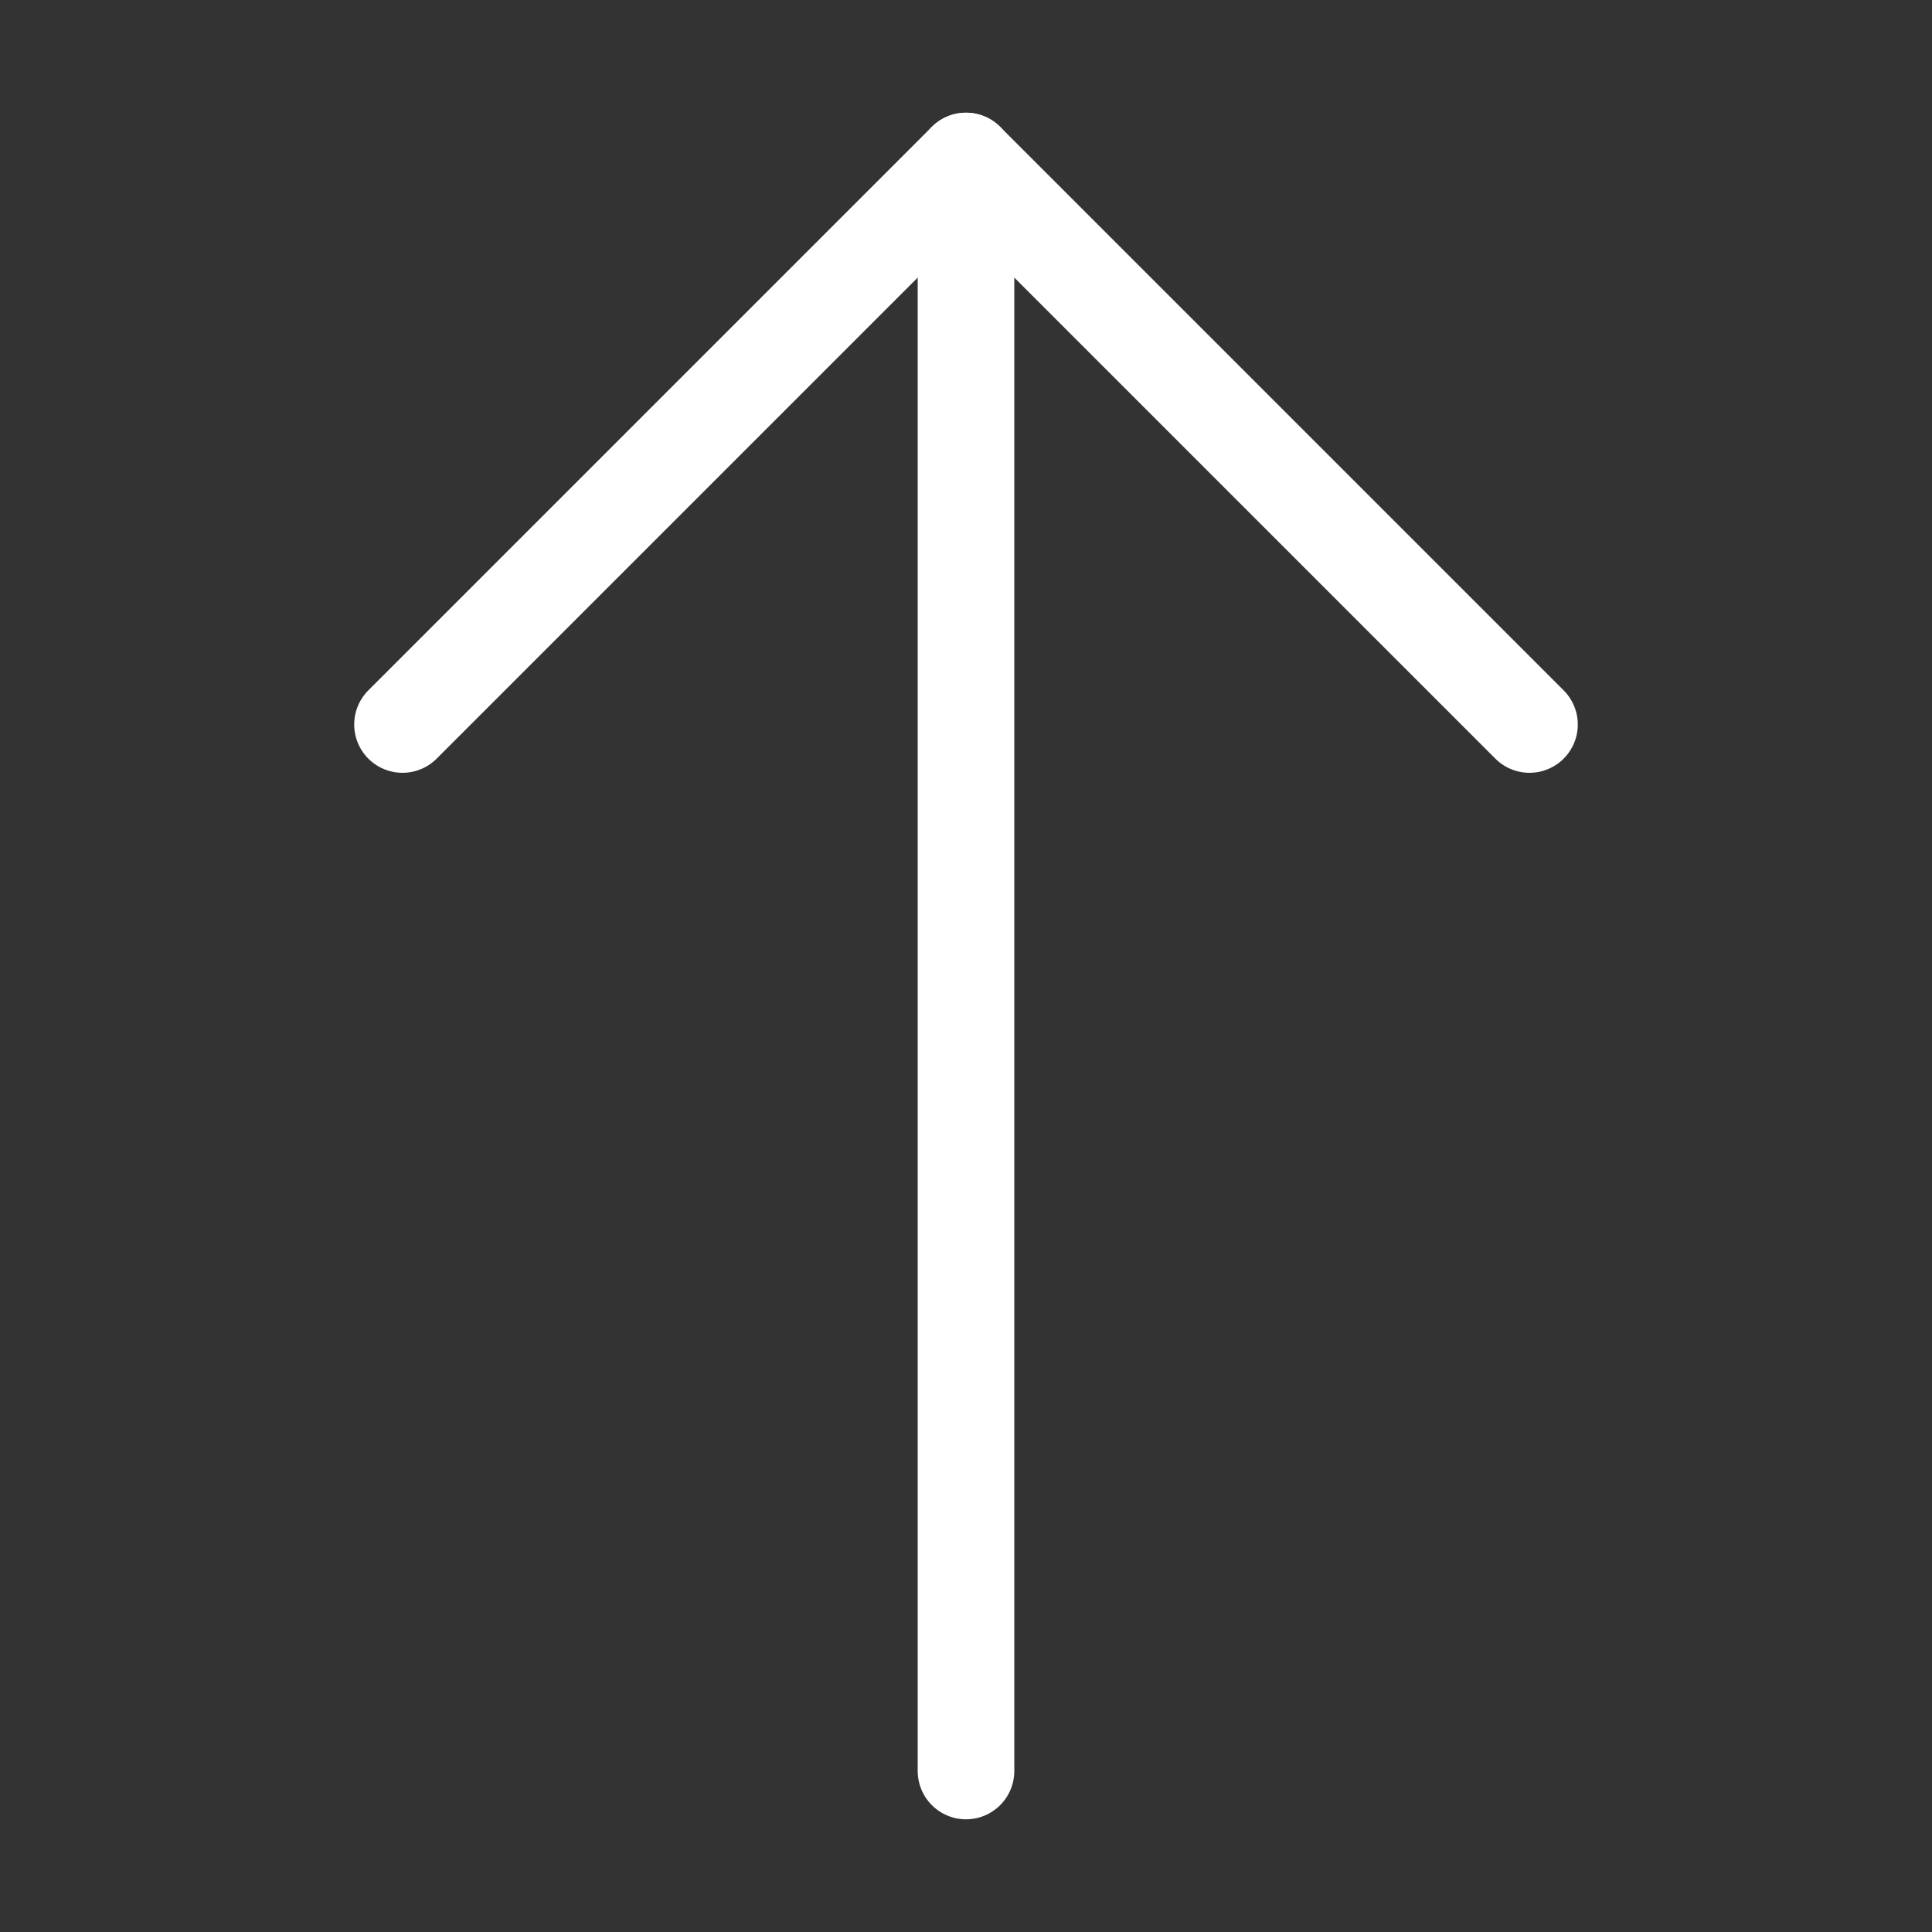
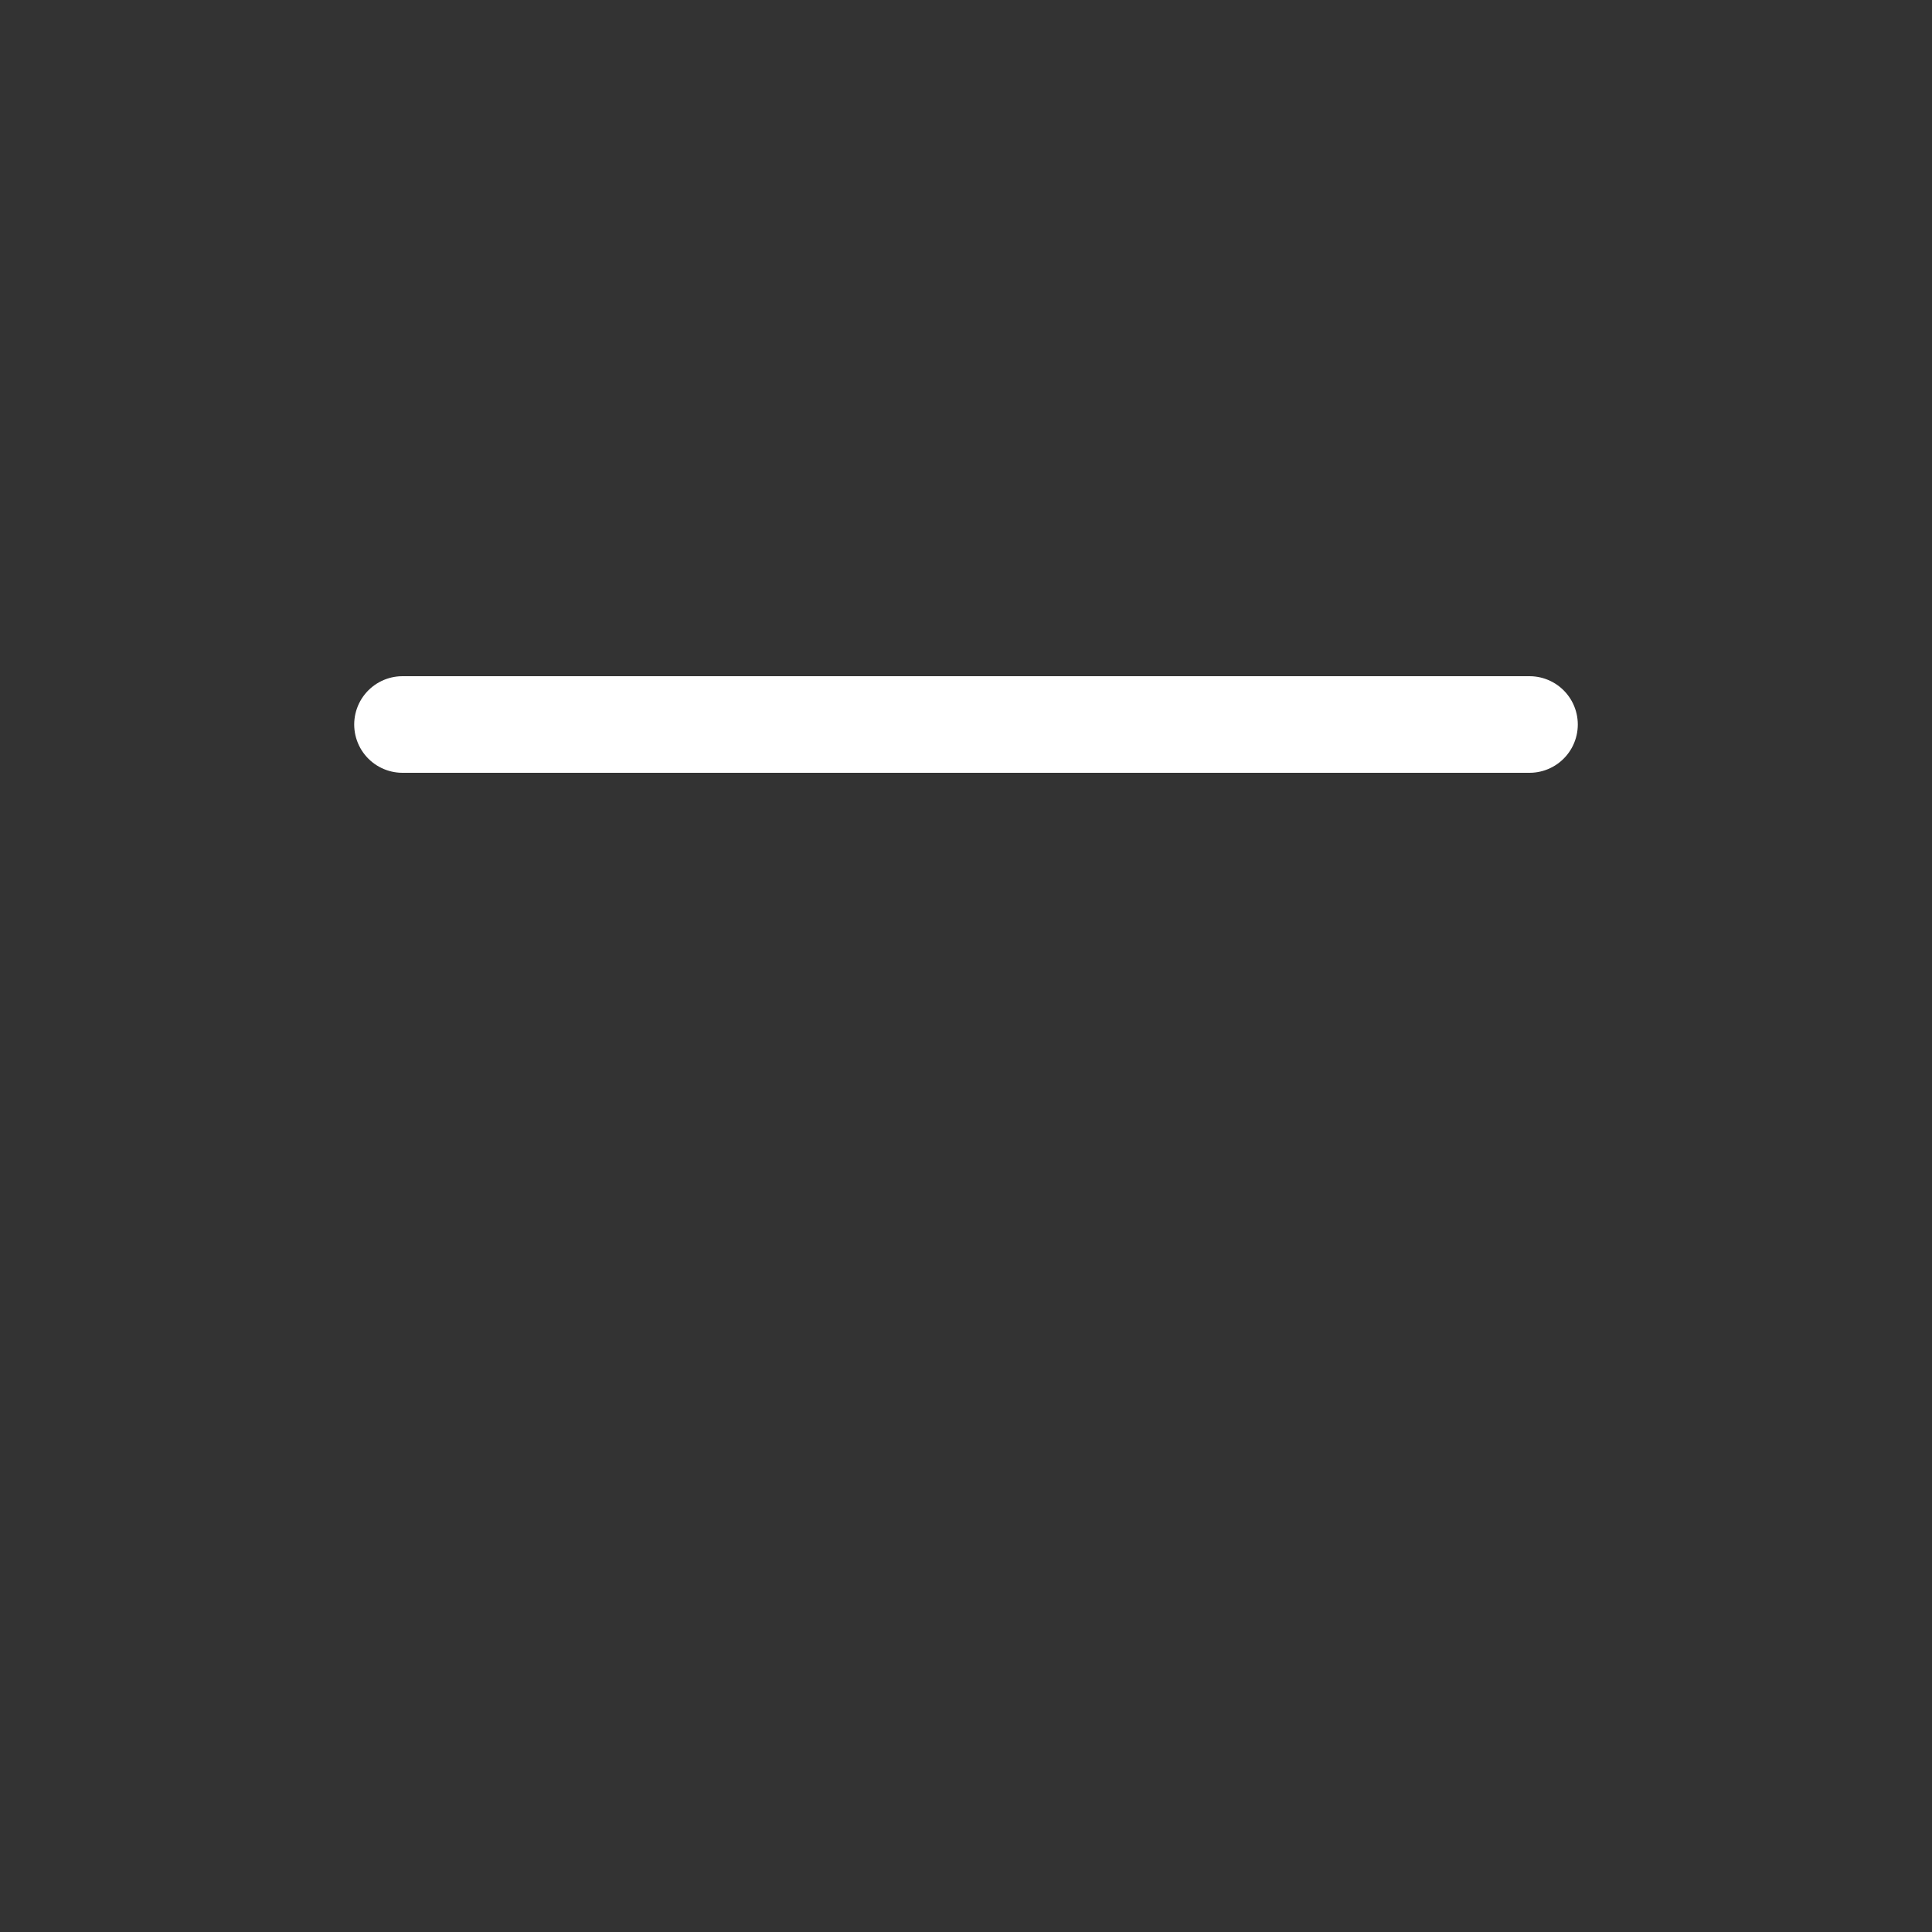
<svg xmlns="http://www.w3.org/2000/svg" width="24" height="24" viewBox="0 0 24 24" fill="none">
  <rect x="0" y="0" width="24" height="24" fill="#333333" stroke="none" />
  <g id="arrow-up 1">
    <g id="Group">
-       <path id="Vector" d="M12 22V2" stroke="white" stroke-width="1.2" stroke-linecap="round" stroke-linejoin="round" />
-       <path id="Vector_2" d="M5 9L12 2L19 9" stroke="white" stroke-width="1.2" stroke-linecap="round" stroke-linejoin="round" />
+       <path id="Vector_2" d="M5 9L19 9" stroke="white" stroke-width="1.2" stroke-linecap="round" stroke-linejoin="round" />
    </g>
  </g>
</svg>